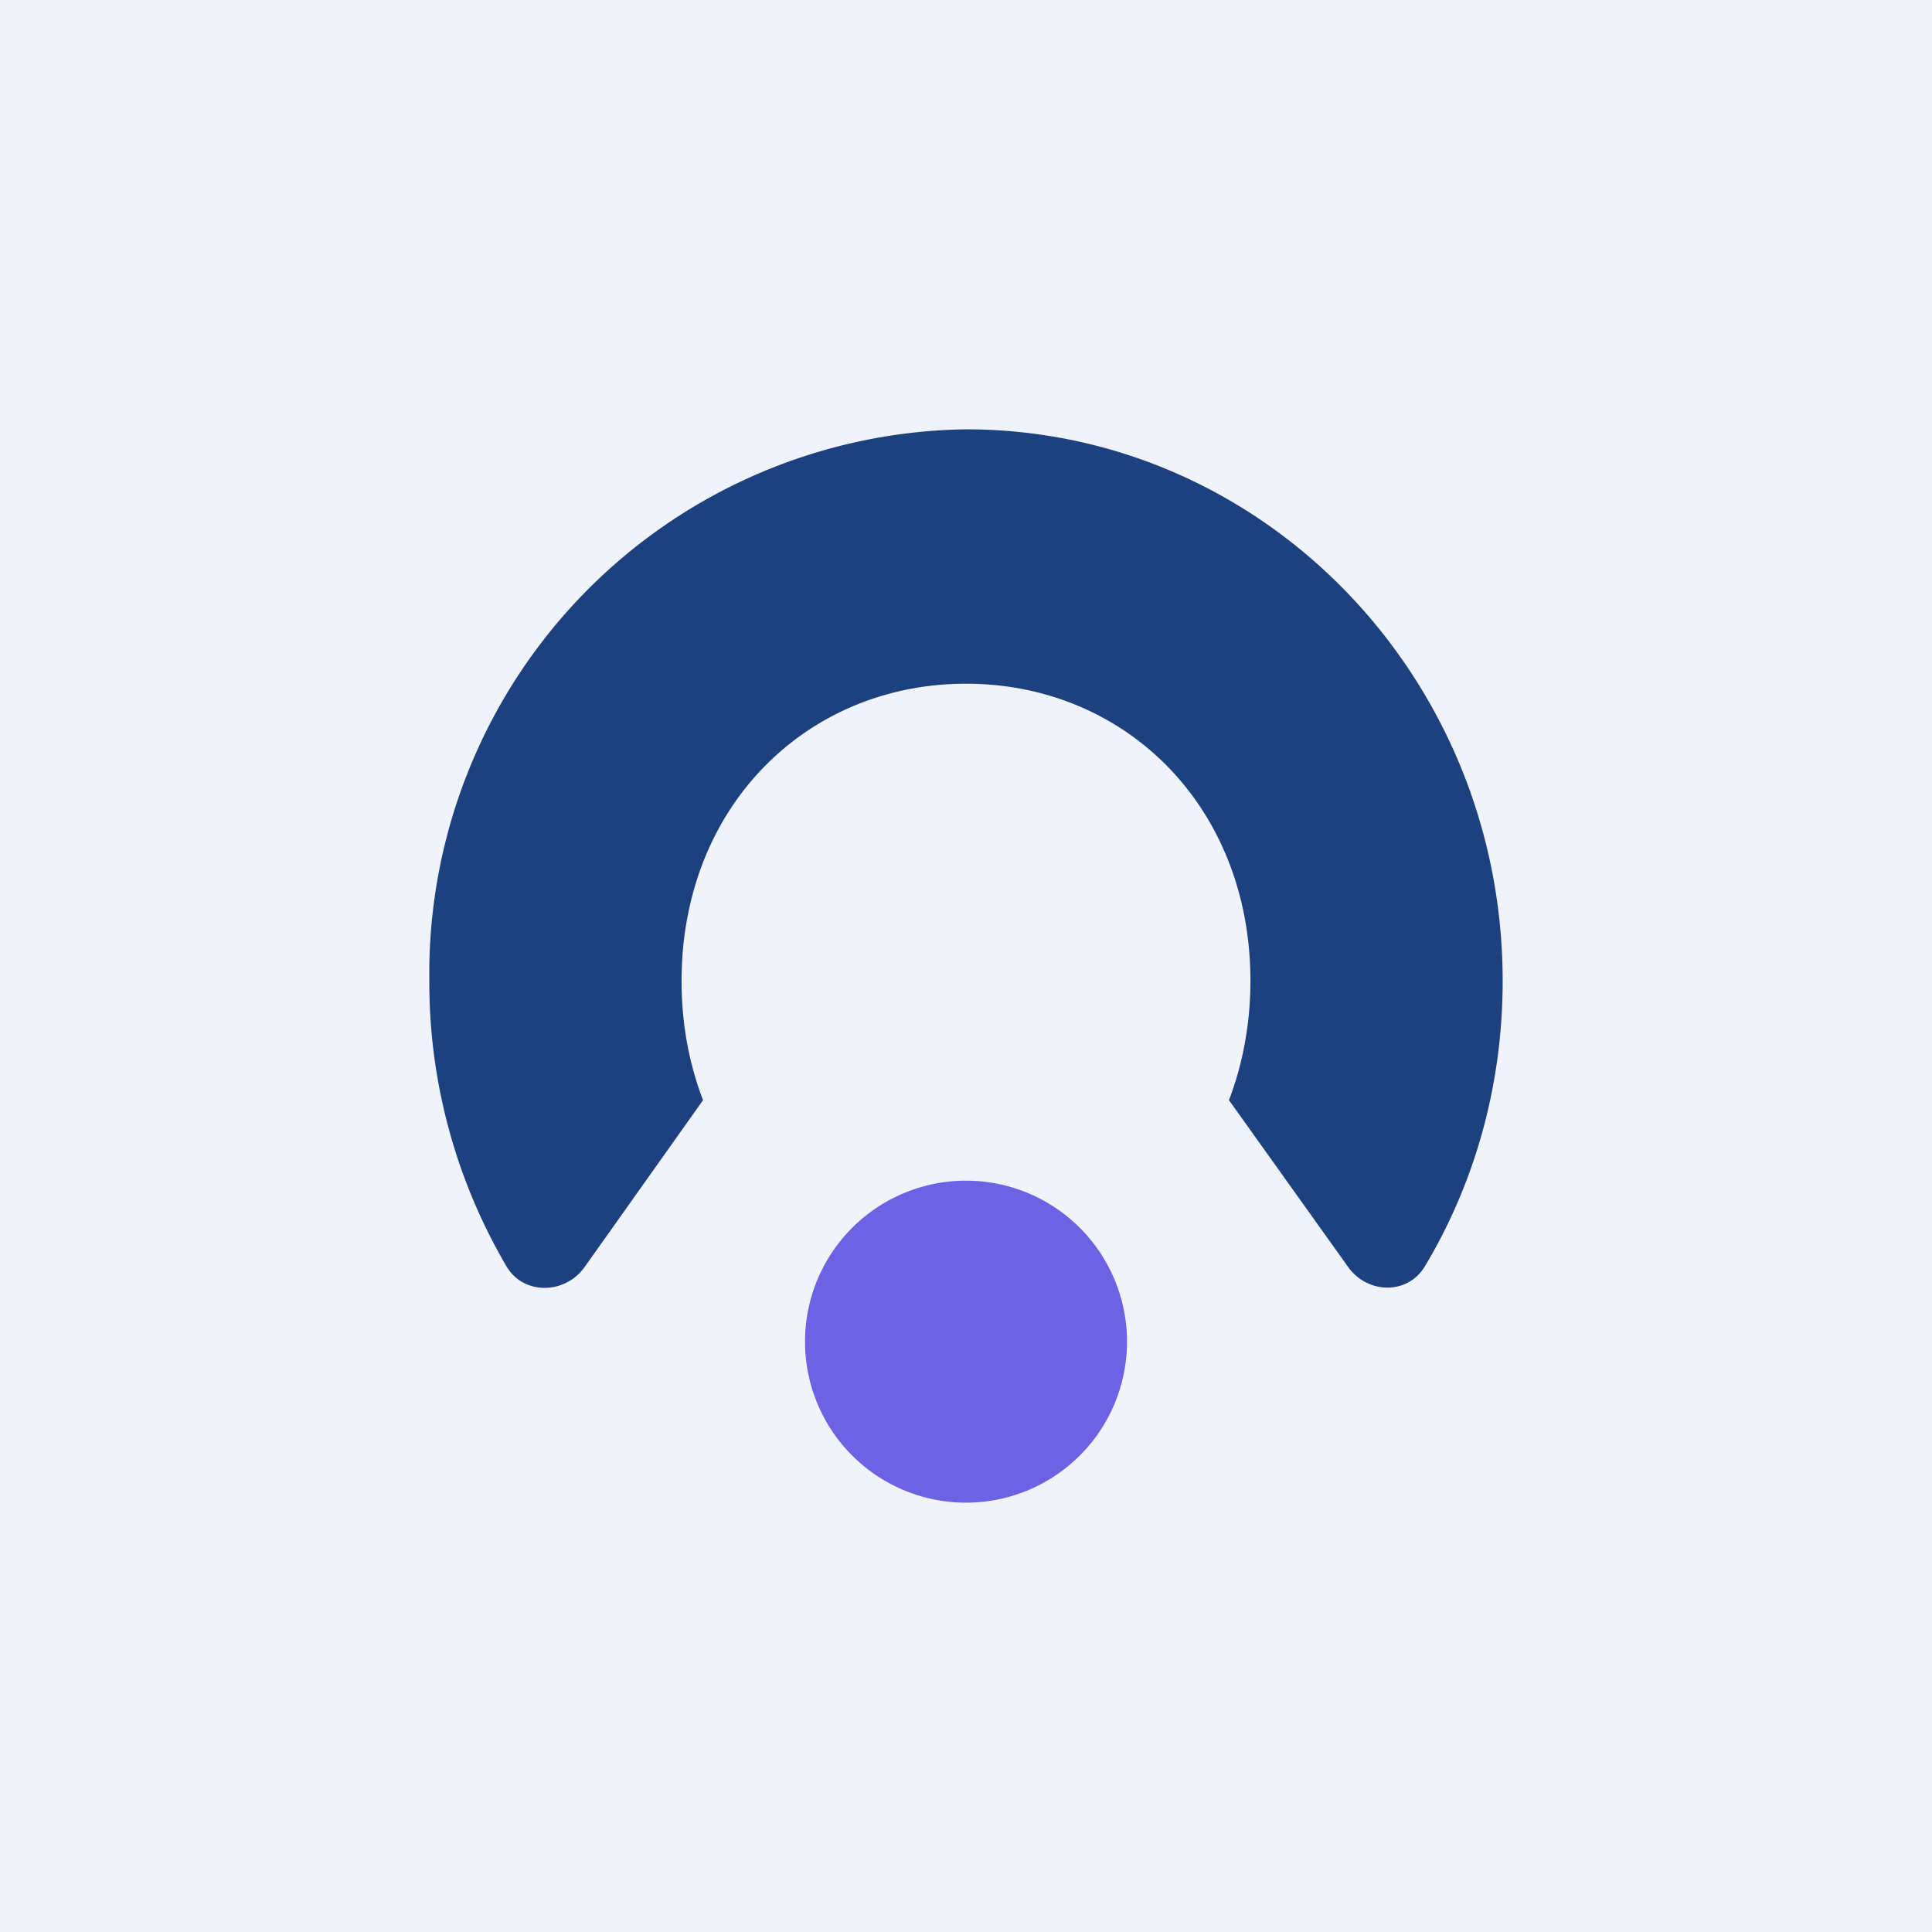
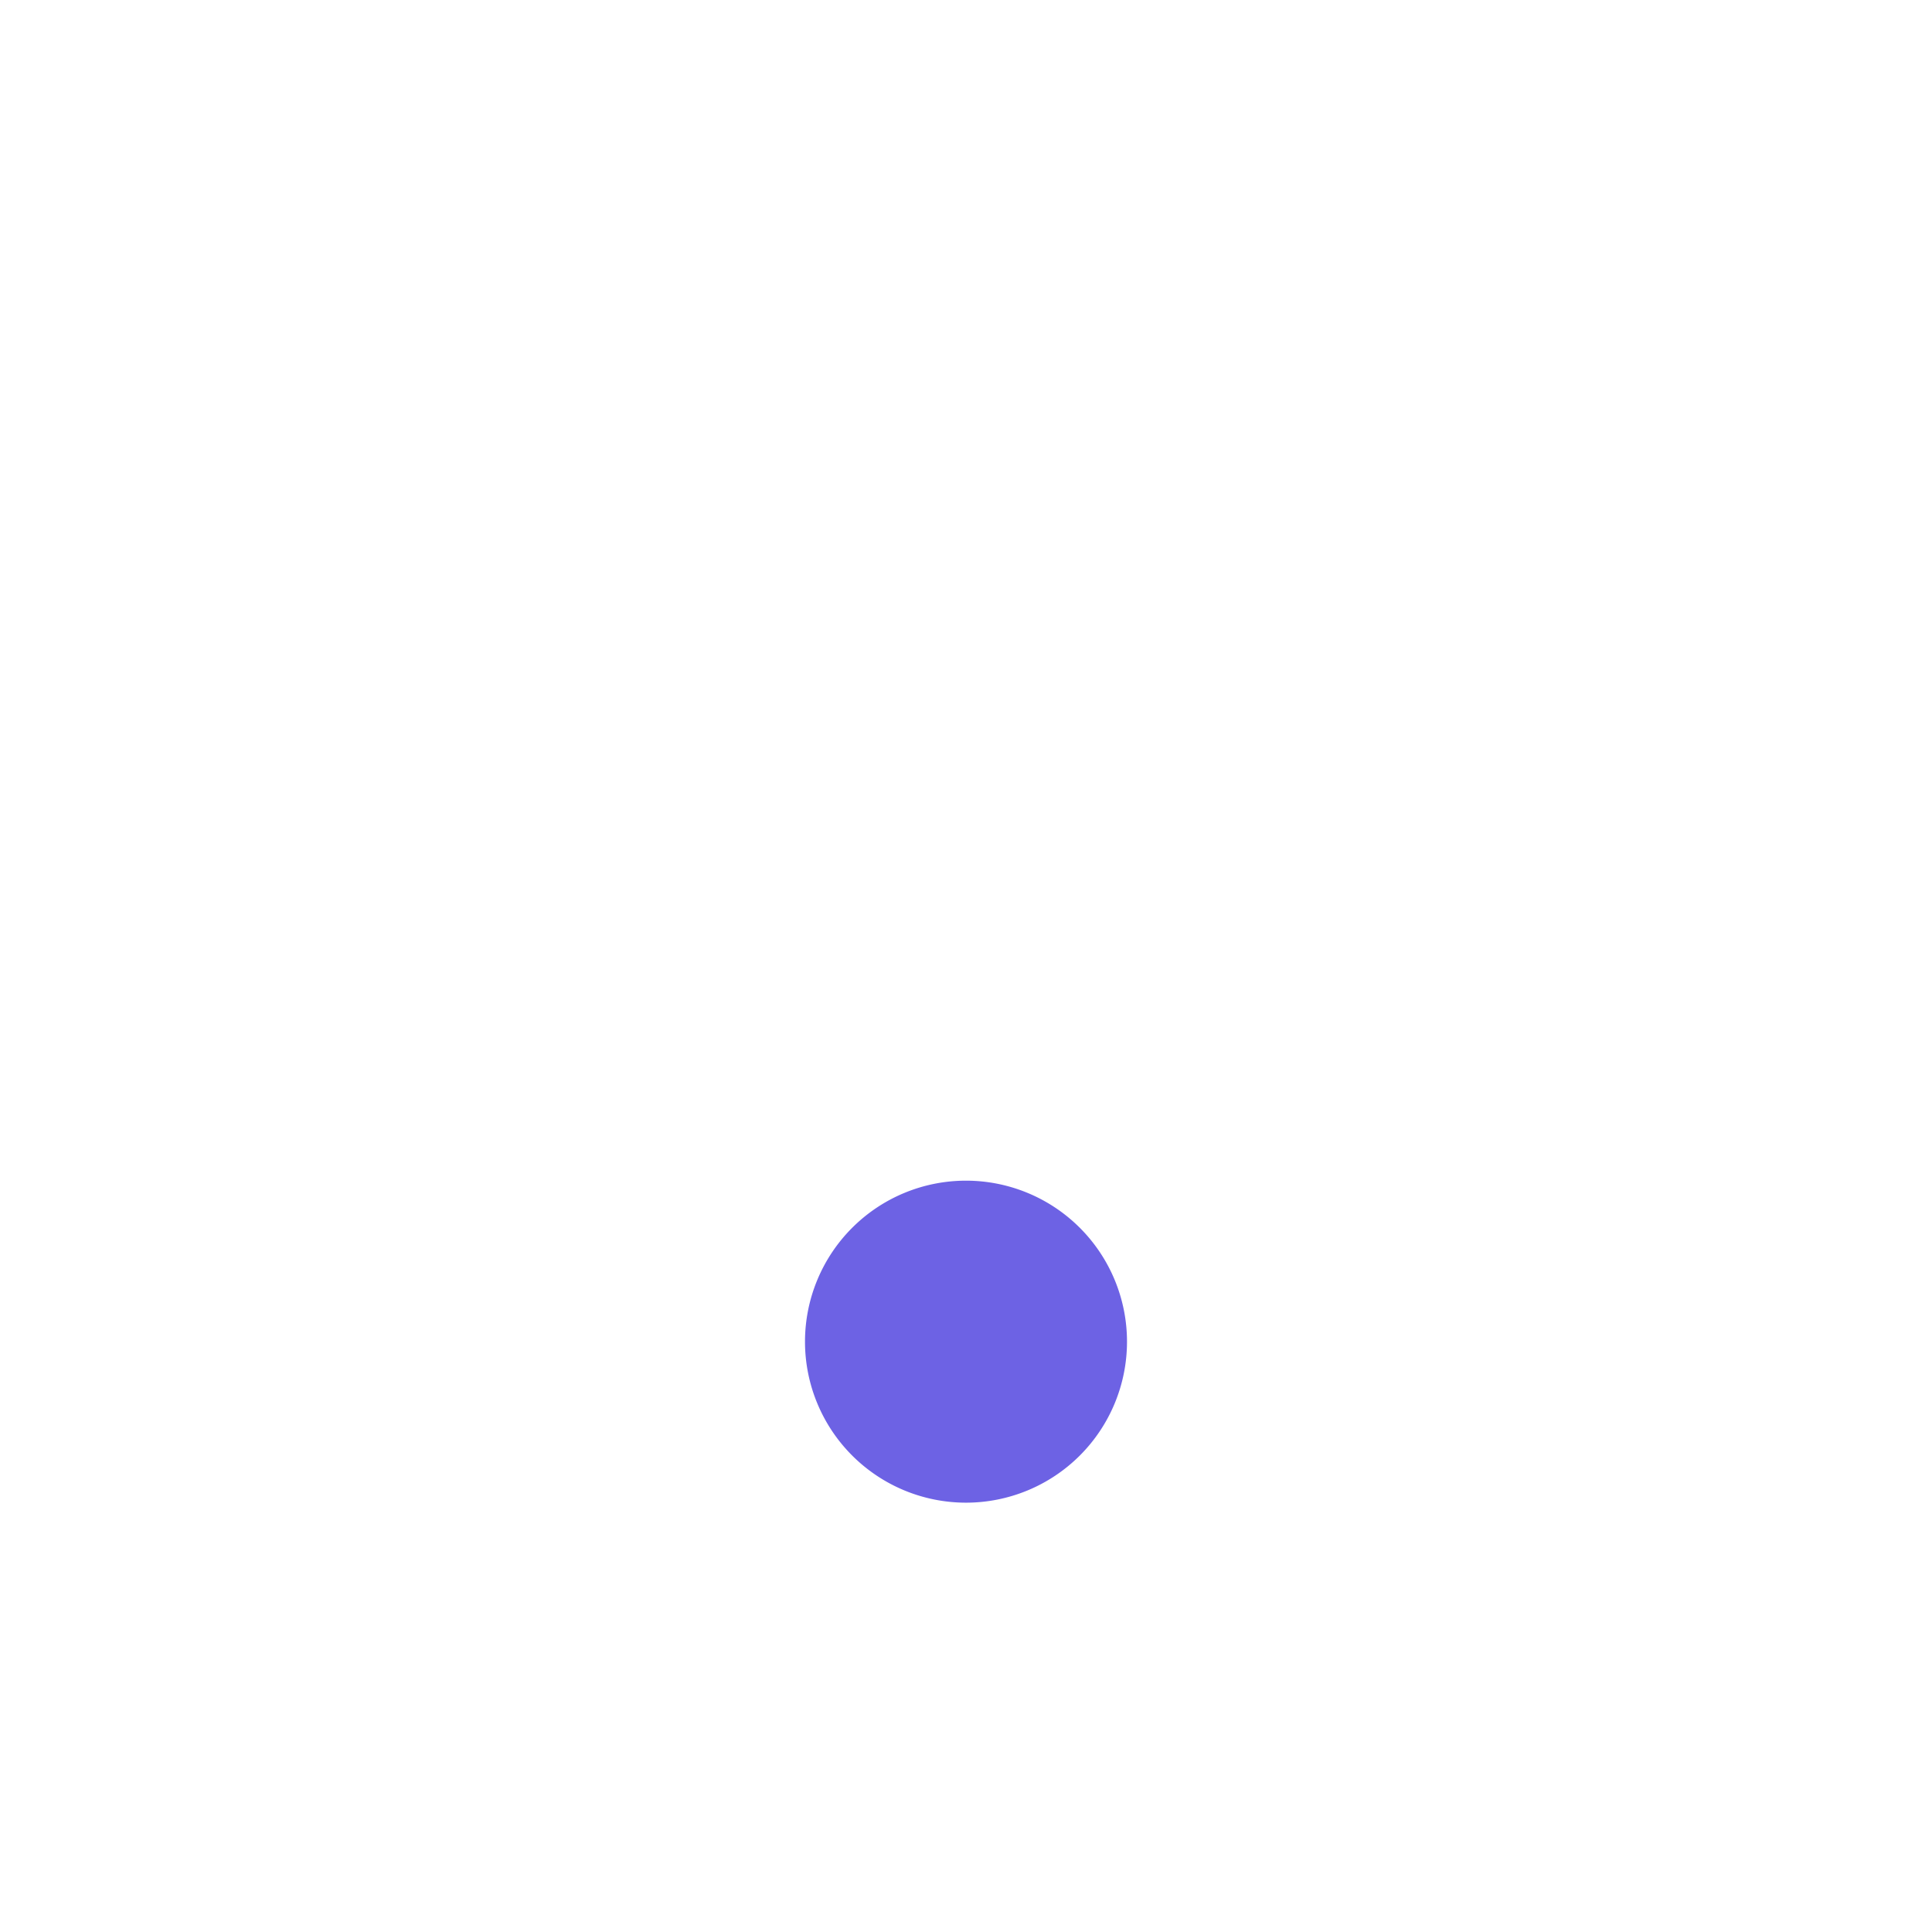
<svg xmlns="http://www.w3.org/2000/svg" width="18" height="18" viewBox="0 0 18 18">
-   <path fill="#F0F3FA" d="M0 0h18v18H0z" />
  <path d="M10.5 12.5a1.5 1.5 0 1 1-3 0 1.5 1.5 0 0 1 3 0Z" fill="#6D62E4" />
-   <path d="M5.45 11.8c-.18.26-.57.27-.73 0A5.22 5.22 0 0 1 4 9.13 5.07 5.07 0 0 1 9 4c2.76 0 5 2.3 5 5.14 0 .97-.26 1.88-.72 2.65-.16.28-.55.27-.73 0l-1.1-1.54c.13-.34.2-.72.2-1.11 0-1.63-1.17-2.77-2.65-2.77S6.35 7.51 6.35 9.14c0 .4.07.77.2 1.11l-1.1 1.55Z" fill="#1D407F" />
</svg>